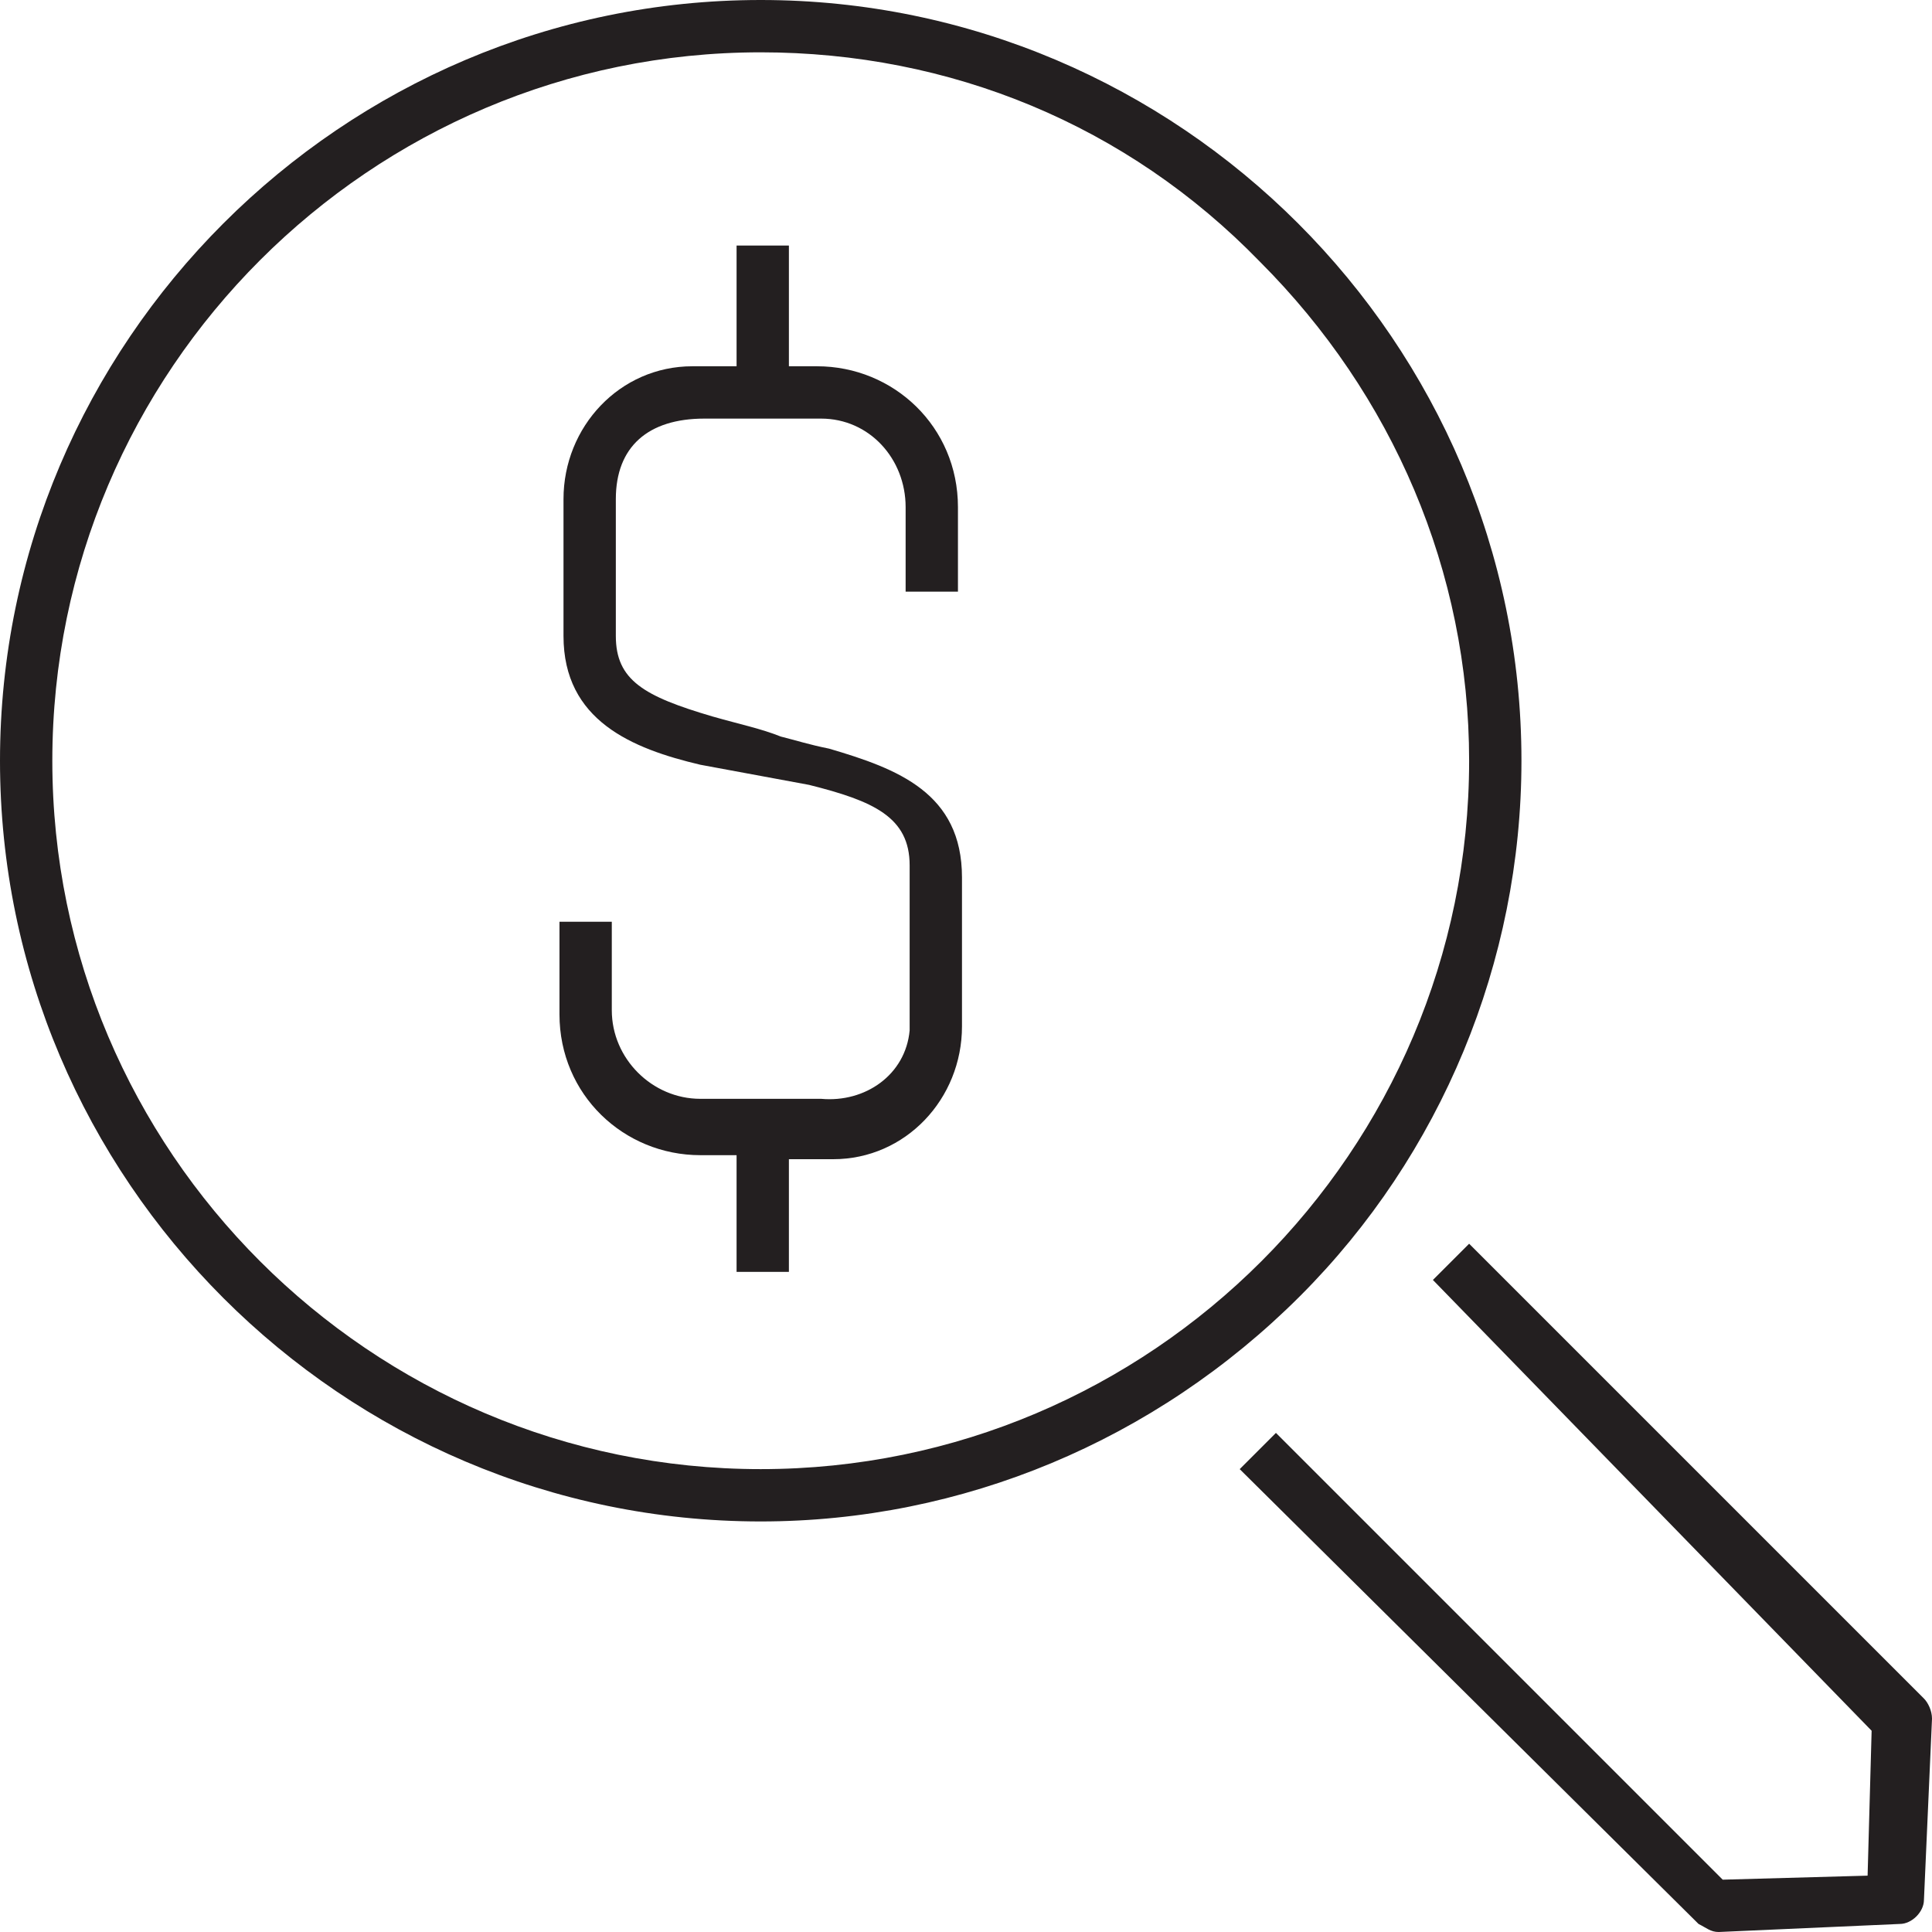
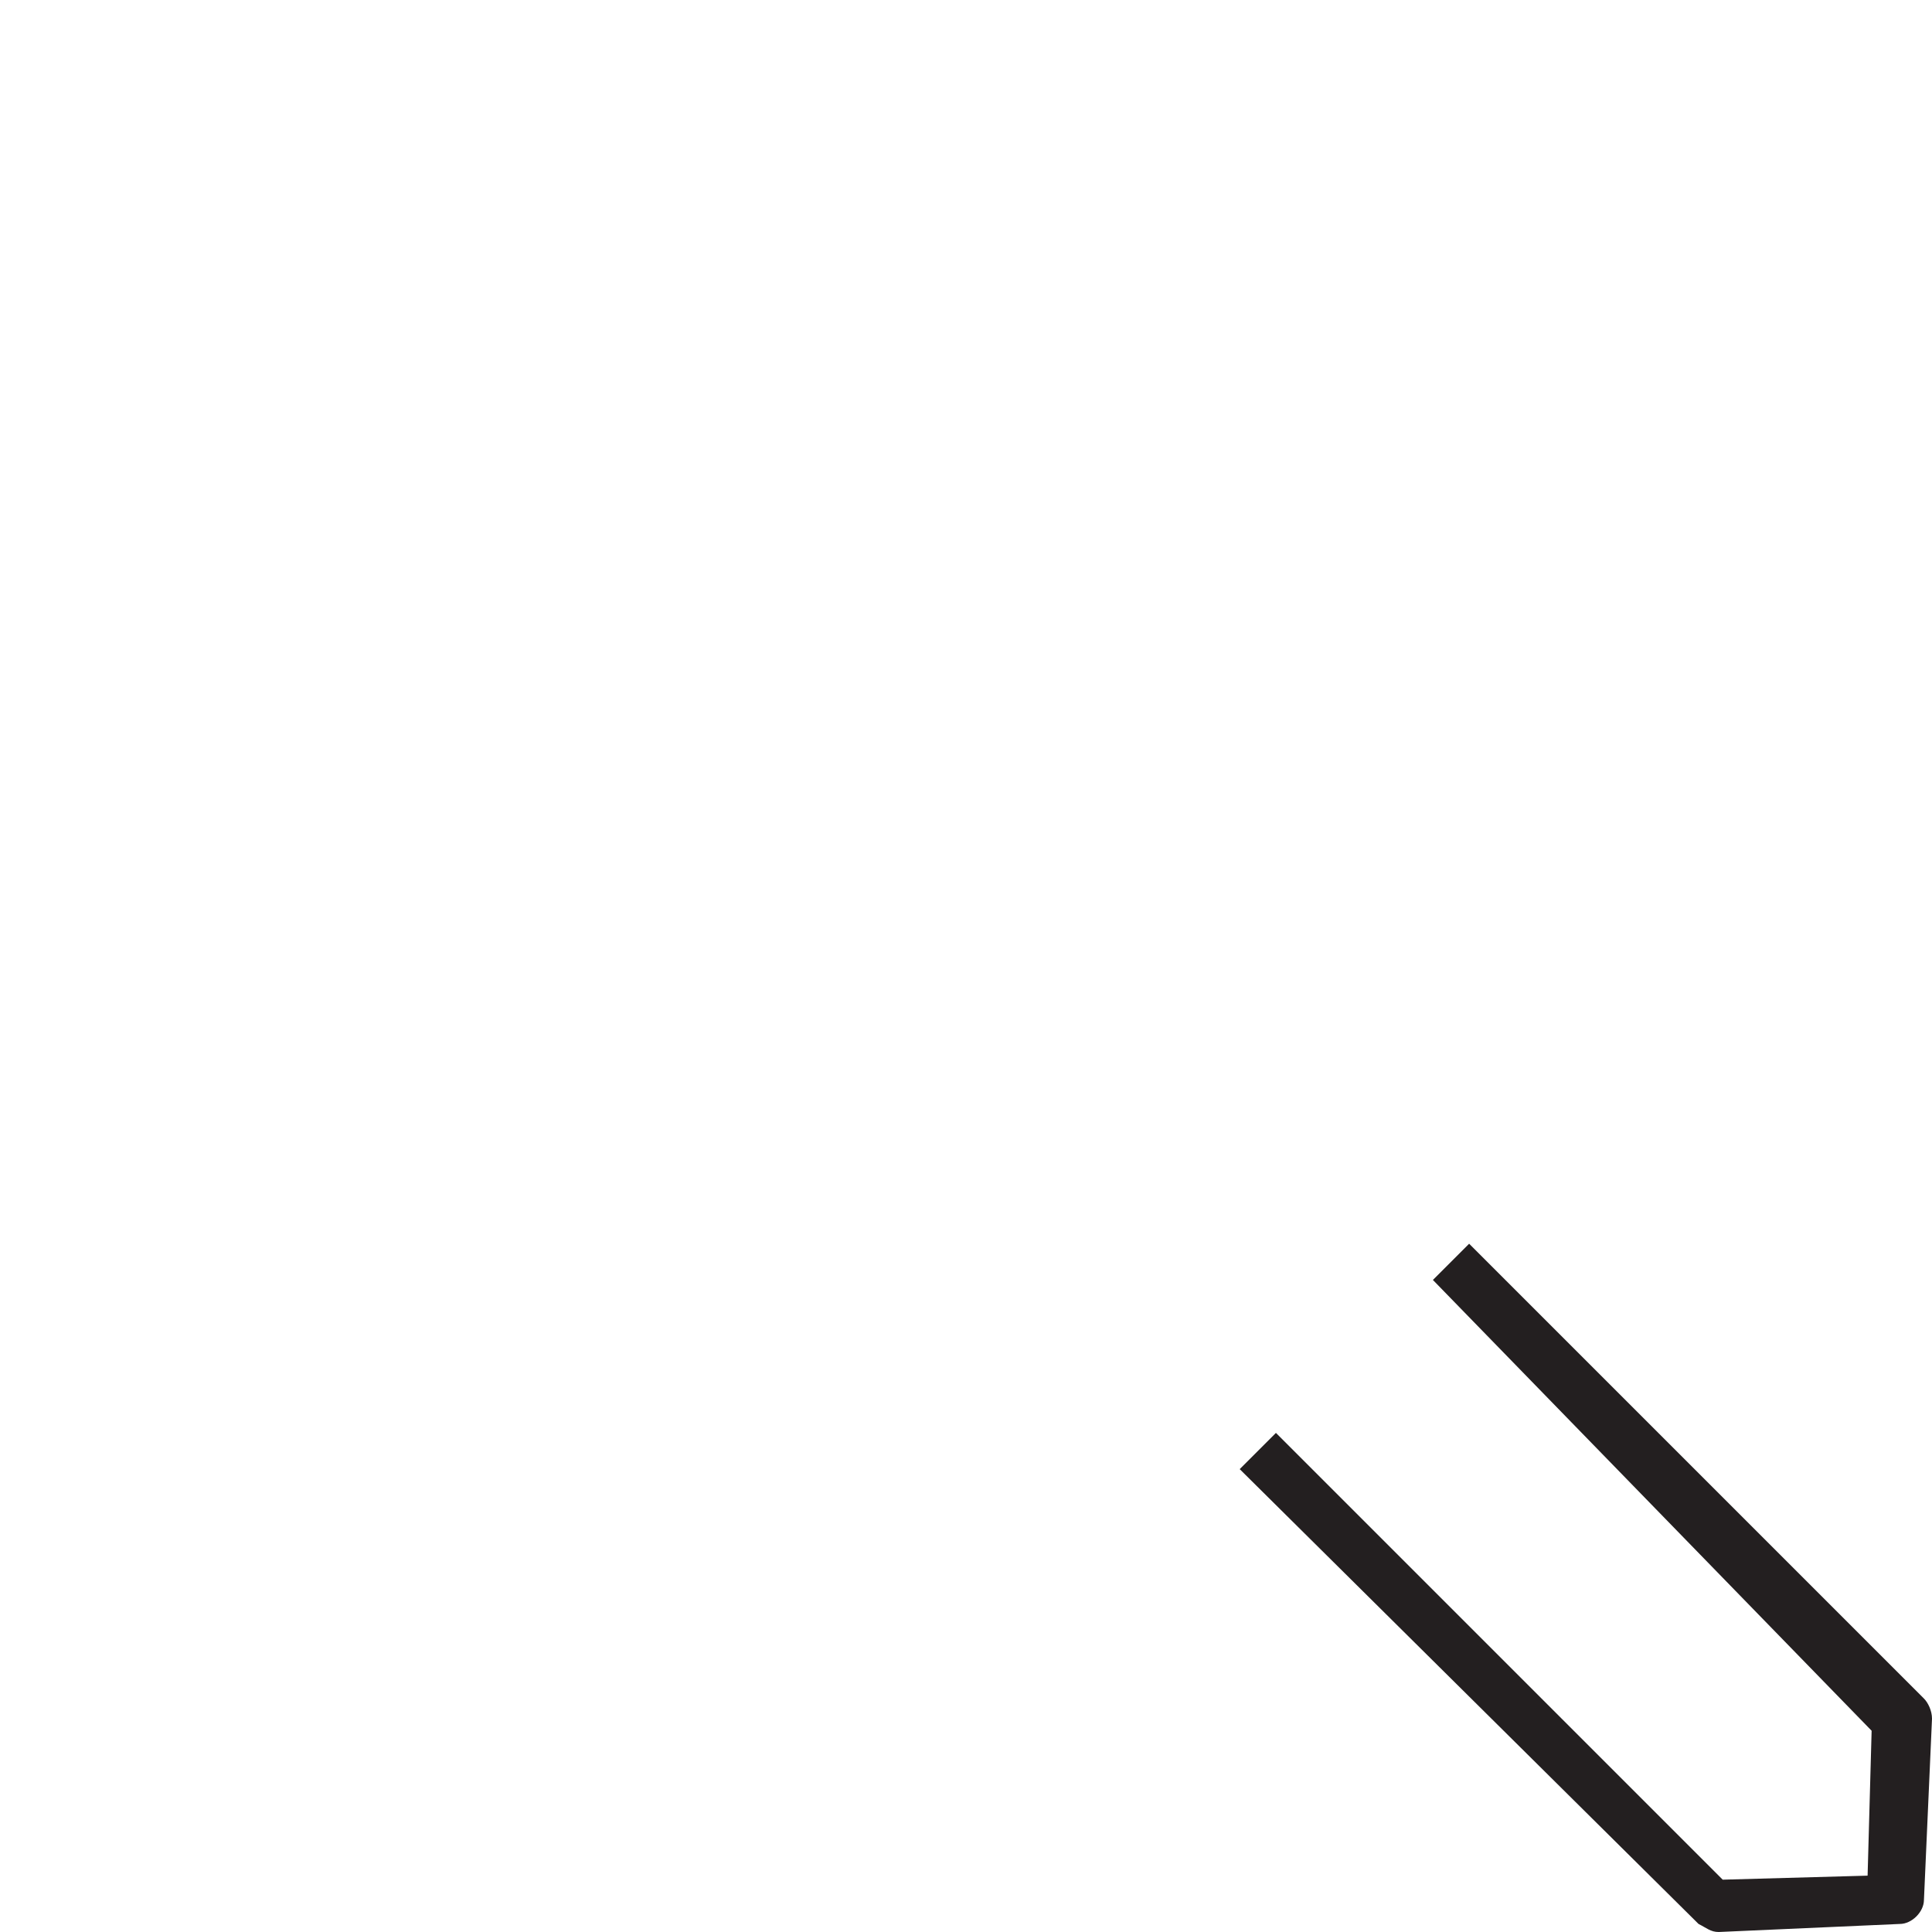
<svg xmlns="http://www.w3.org/2000/svg" version="1.1" id="Layer_1" x="0px" y="0px" viewBox="0 0 48 48" style="enable-background:new 0 0 48 48;" xml:space="preserve">
  <style type="text/css">
	.st0{fill:#231F20;}
</style>
  <g id="Group_4532-2" transform="translate(0 0)">
-     <path id="Path_5338" class="st0" d="M18.9,37.8C8.5,37.8,0,29.3,0,18.9S8.5,0,18.9,0s18.9,8.5,18.9,18.9c0,5-2,9.8-5.5,13.3   C28.7,35.8,23.9,37.8,18.9,37.8 M18.9,1.3C9.2,1.3,1.3,9.2,1.3,18.9c0,9.7,7.9,17.6,17.6,17.6c9.7,0,17.6-7.9,17.6-17.6   c0-4.7-1.9-9.1-5.2-12.4C28,3.1,23.6,1.3,18.9,1.3" />
-     <path id="Path_5339" class="st0" d="M42.7,48c-0.2,0-0.3-0.1-0.5-0.2L30.8,36.5l0.9-0.9l11.1,11.1l3.6-0.1l0.1-3.6L35.6,31.8   l0.9-0.9l11.3,11.3c0.1,0.1,0.2,0.3,0.2,0.5l-0.2,4.5c0,0.3-0.3,0.6-0.6,0.6L42.7,48L42.7,48z" />
-     <path id="Path_5340" class="st0" d="M19.6,31.6h-1.3v-2.9h-0.9c-1.9,0-3.5-1.5-3.5-3.5c0,0,0-0.1,0-0.1v-2.2h1.3v2.2   c0,1.2,1,2.2,2.2,2.2c0,0,0,0,0,0h3c1.1,0.1,2.1-0.6,2.2-1.7c0-0.1,0-0.2,0-0.3v-3.8c0-1.2-0.9-1.6-2.5-2L17.4,19   c-1.7-0.4-3.4-1.1-3.4-3.2v-3.4c0-1.8,1.4-3.3,3.2-3.3c0.1,0,0.2,0,0.3,0h0.8v-3h1.3v3h0.7c1.9,0,3.5,1.5,3.5,3.5c0,0,0,0.1,0,0.1   v2h-1.3v-2.1c0-1.2-0.9-2.2-2.1-2.2c0,0-0.1,0-0.1,0h-2.8c-1.4,0-2.2,0.7-2.2,2v3.4c0,1.1,0.7,1.5,2.4,2c0.7,0.2,1.2,0.3,1.7,0.5   c0.4,0.1,0.7,0.2,1.2,0.3c1.7,0.5,3.3,1.1,3.3,3.2v3.7c0,1.8-1.4,3.3-3.2,3.3c-0.1,0-0.2,0-0.3,0h-0.8L19.6,31.6z" />
+     <path id="Path_5339" class="st0" d="M42.7,48c-0.2,0-0.3-0.1-0.5-0.2L30.8,36.5l0.9-0.9l11.1,11.1l3.6-0.1l0.1-3.6L35.6,31.8   l0.9-0.9l11.3,11.3c0.1,0.1,0.2,0.3,0.2,0.5l-0.2,4.5c0,0.3-0.3,0.6-0.6,0.6L42.7,48z" />
  </g>
</svg>